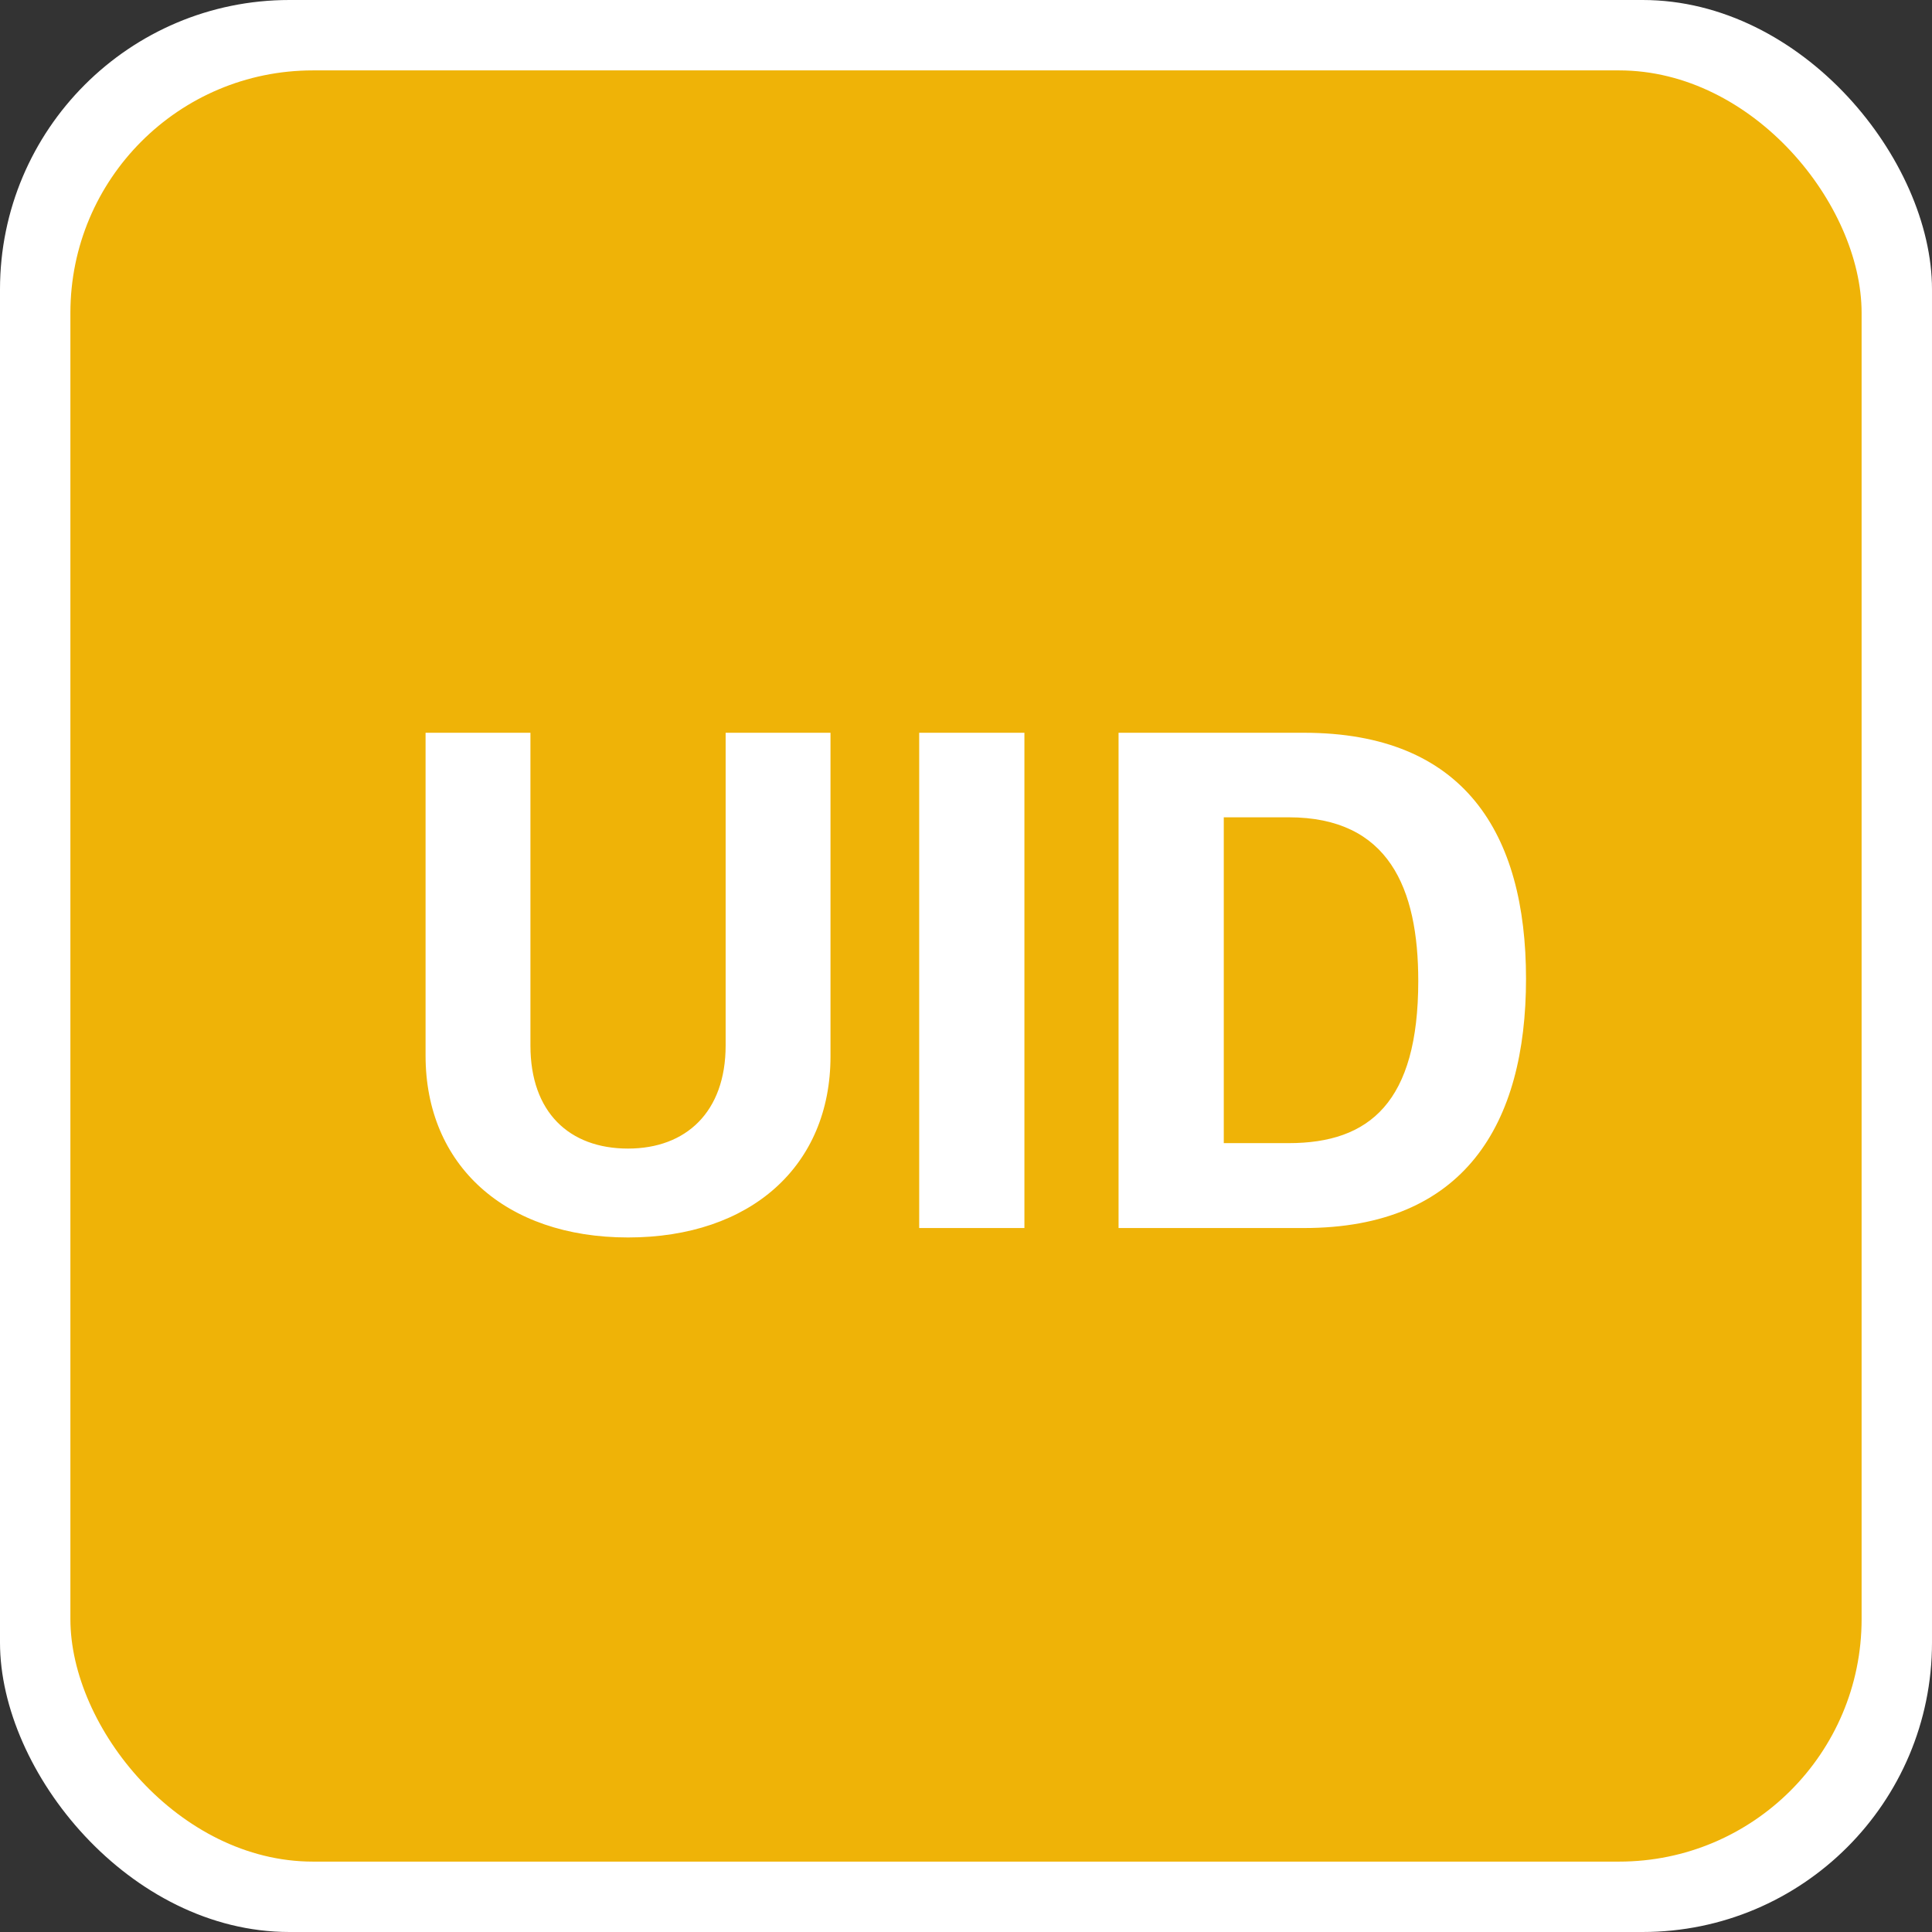
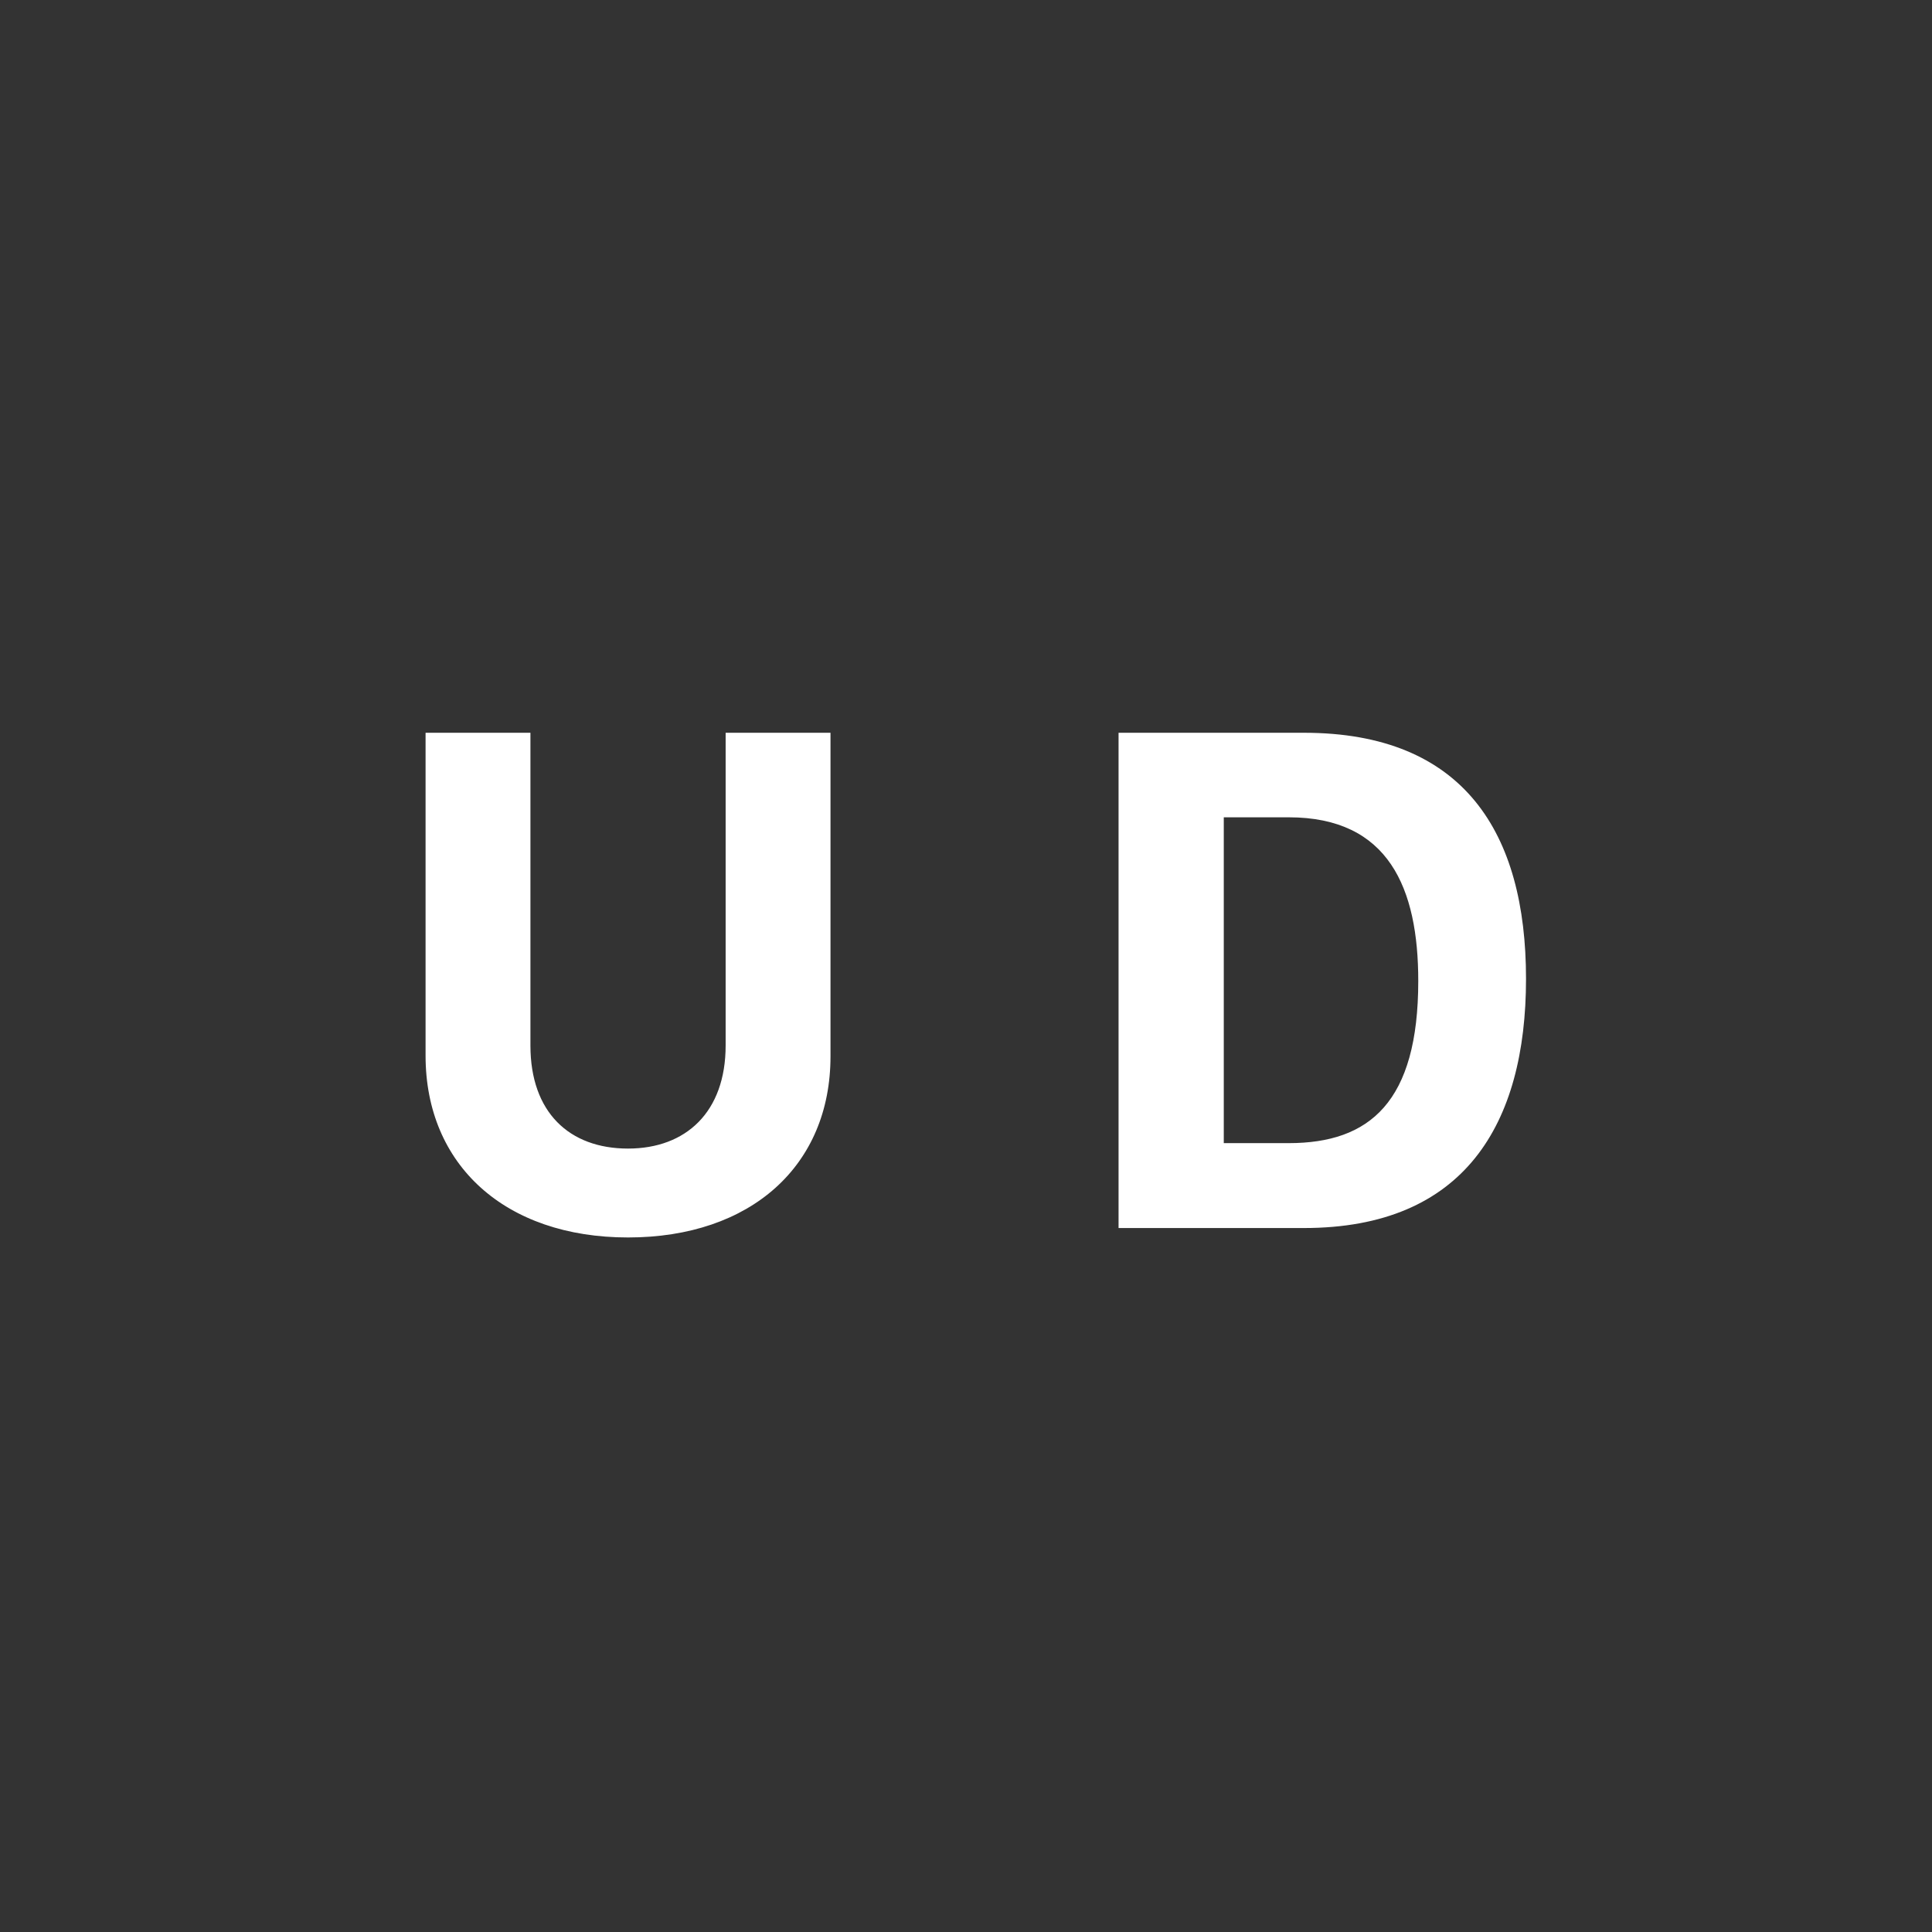
<svg xmlns="http://www.w3.org/2000/svg" width="247" height="247" viewBox="0 0 247 247" fill="none">
  <rect x="0" y="0" width="247" height="247" fill="#333333" stroke="none" />
-   <rect width="247" height="247" rx="37" fill="white" />
-   <rect x="9" y="9" width="229" height="229" rx="31" fill="#EFB307" />
-   <path d="M67.814 93.682H54.408V134.966C54.408 148.929 64.567 158.206 80.292 158.206C96.017 158.206 106.176 149.021 106.176 135.059V93.682H92.77V133.667C92.77 142.156 87.714 146.841 80.292 146.841C72.777 146.841 67.814 142.203 67.814 133.667V93.682ZM130.968 157V93.682H117.516V157H130.968ZM143.004 93.682V157H166.708C187.211 157 195.097 143.733 195.097 125.132C195.097 106.485 187.164 93.682 166.708 93.682H143.004ZM156.456 104.49H164.76C177.562 104.49 181.32 113.582 181.32 125.411C181.32 140.904 175.104 146.146 164.76 146.146H156.456V104.49Z" fill="white" />
+   <path d="M67.814 93.682H54.408V134.966C54.408 148.929 64.567 158.206 80.292 158.206C96.017 158.206 106.176 149.021 106.176 135.059V93.682H92.77V133.667C92.77 142.156 87.714 146.841 80.292 146.841C72.777 146.841 67.814 142.203 67.814 133.667V93.682ZM130.968 157V93.682V157H130.968ZM143.004 93.682V157H166.708C187.211 157 195.097 143.733 195.097 125.132C195.097 106.485 187.164 93.682 166.708 93.682H143.004ZM156.456 104.49H164.76C177.562 104.49 181.32 113.582 181.32 125.411C181.32 140.904 175.104 146.146 164.76 146.146H156.456V104.49Z" fill="white" />
</svg>